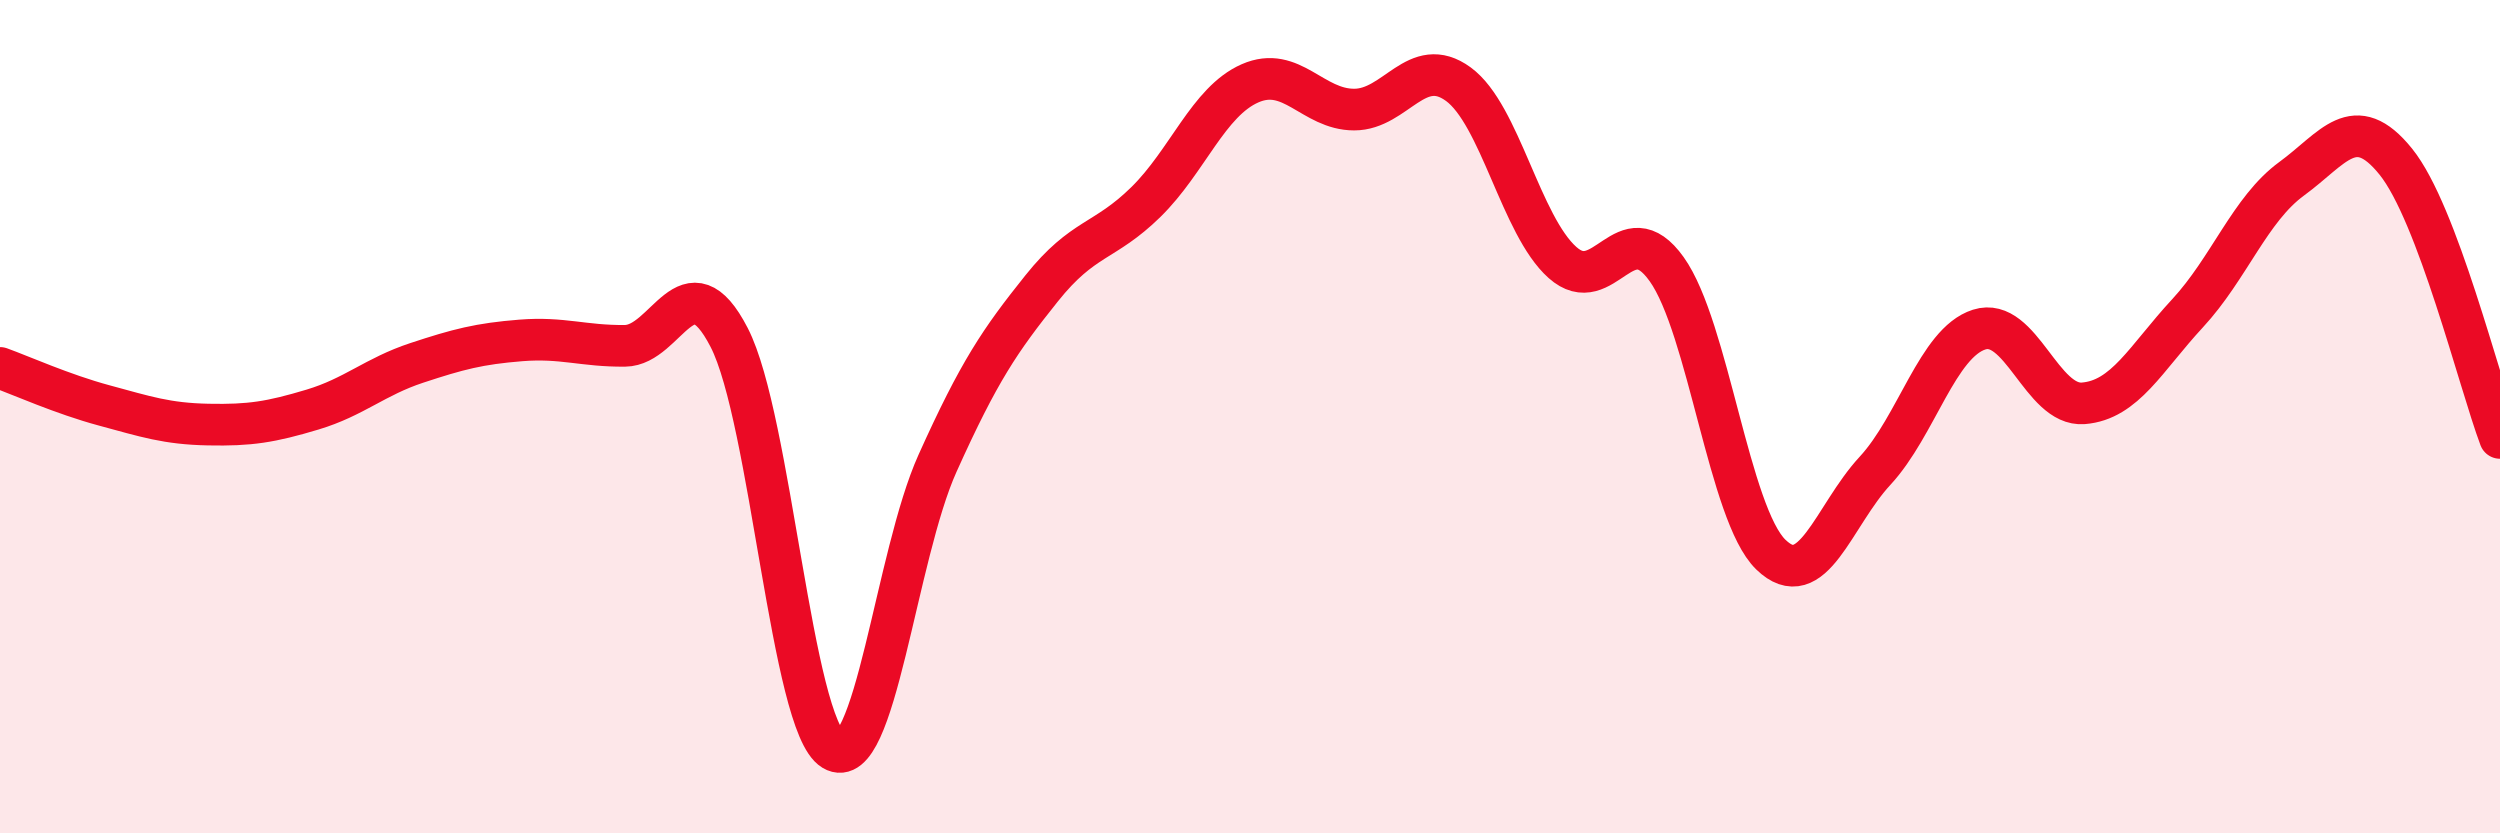
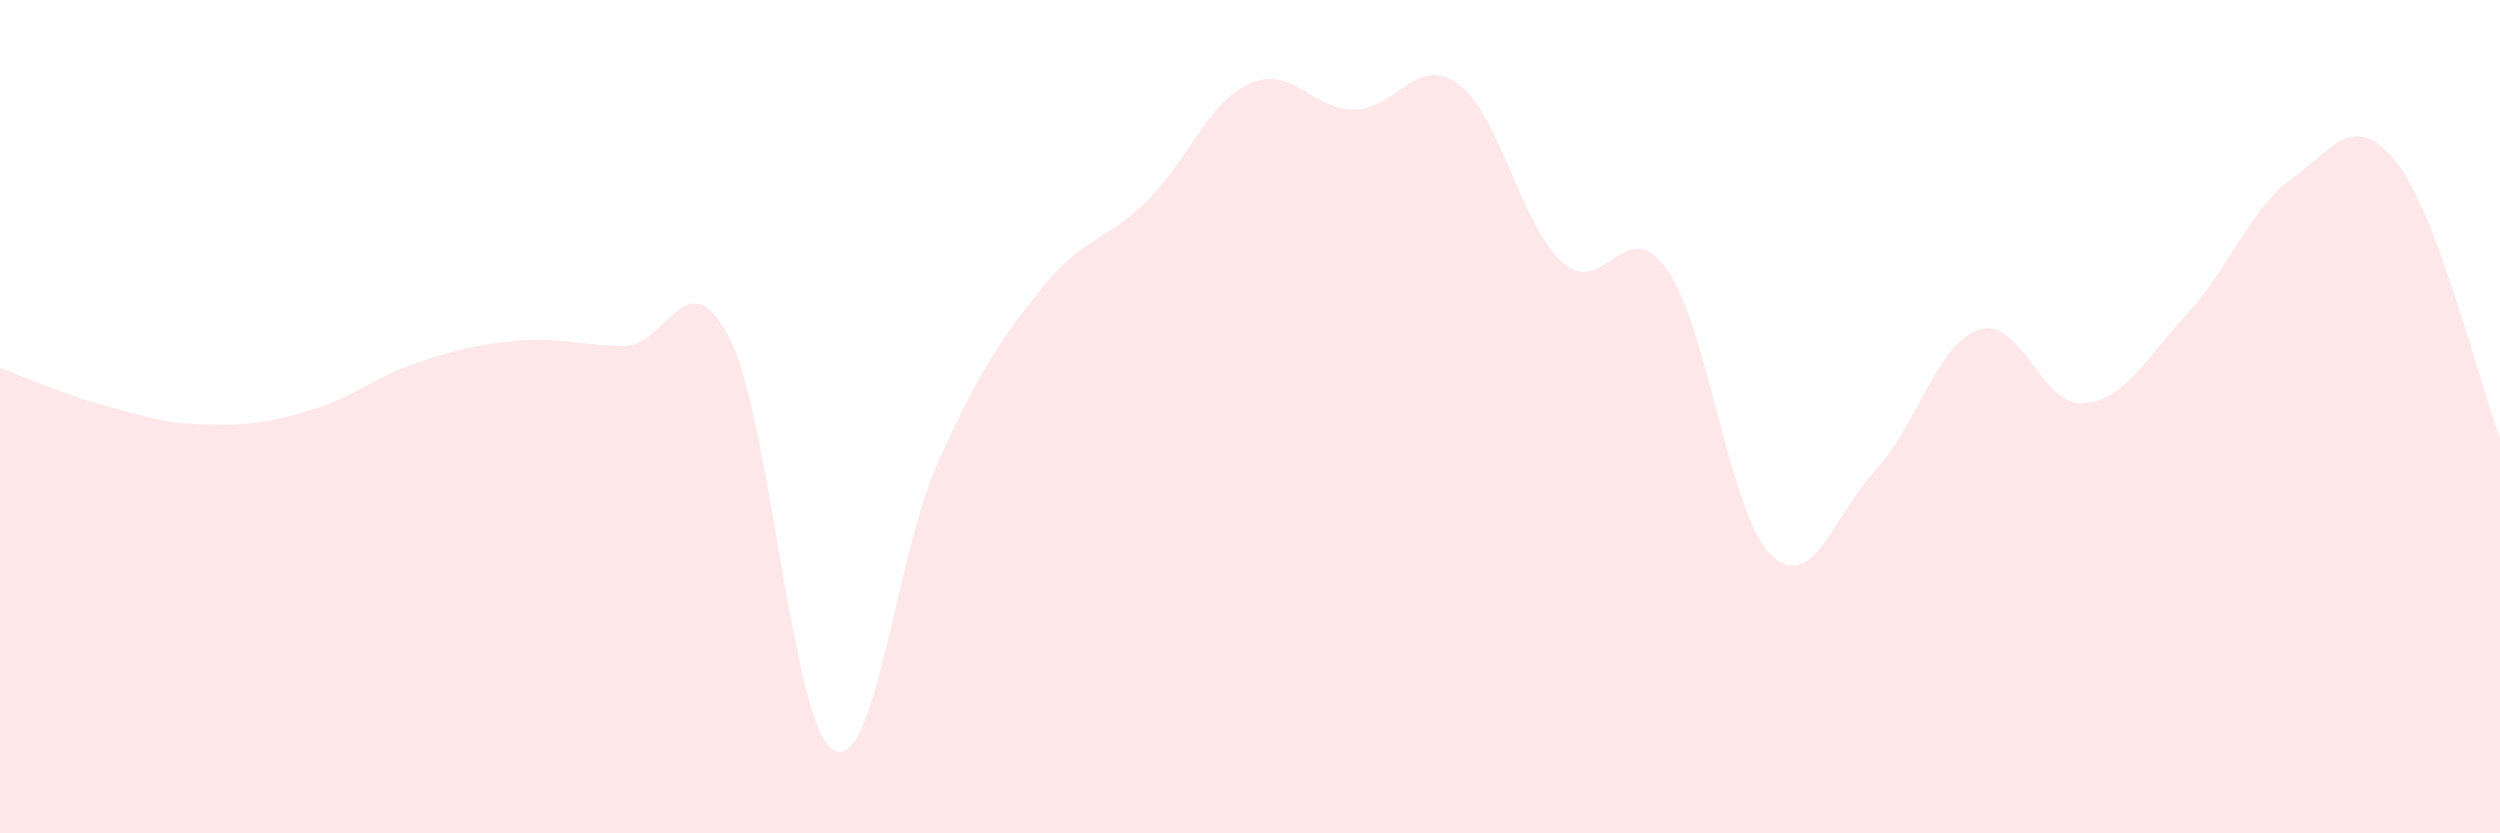
<svg xmlns="http://www.w3.org/2000/svg" width="60" height="20" viewBox="0 0 60 20">
  <path d="M 0,8.83 C 0.5,9.01 1.5,9.46 2.5,9.73 C 3.5,10 4,10.17 5,10.19 C 6,10.21 6.5,10.13 7.5,9.83 C 8.5,9.53 9,9.04 10,8.71 C 11,8.38 11.5,8.25 12.5,8.17 C 13.5,8.09 14,8.31 15,8.3 C 16,8.29 16.5,6.16 17.5,8.1 C 18.5,10.04 19,17.4 20,18 C 21,18.6 21.5,13.34 22.5,11.12 C 23.5,8.9 24,8.17 25,6.92 C 26,5.67 26.5,5.83 27.5,4.85 C 28.5,3.87 29,2.44 30,2 C 31,1.56 31.5,2.63 32.5,2.63 C 33.5,2.63 34,1.29 35,2.02 C 36,2.75 36.5,5.41 37.5,6.3 C 38.5,7.19 39,5.06 40,6.46 C 41,7.86 41.5,12.34 42.5,13.31 C 43.5,14.28 44,12.38 45,11.3 C 46,10.22 46.5,8.23 47.5,7.91 C 48.5,7.59 49,9.76 50,9.68 C 51,9.6 51.5,8.6 52.5,7.52 C 53.5,6.44 54,5.02 55,4.29 C 56,3.56 56.5,2.64 57.5,3.88 C 58.5,5.12 59.5,9.18 60,10.51L60 20L0 20Z" fill="#EB0A25" opacity="0.1" stroke-linecap="round" stroke-linejoin="round" />
-   <path d="M 0,8.83 C 0.5,9.01 1.5,9.46 2.5,9.73 C 3.5,10 4,10.17 5,10.19 C 6,10.21 6.5,10.13 7.5,9.83 C 8.5,9.53 9,9.04 10,8.71 C 11,8.38 11.5,8.25 12.5,8.17 C 13.5,8.09 14,8.31 15,8.3 C 16,8.29 16.5,6.16 17.5,8.1 C 18.5,10.04 19,17.4 20,18 C 21,18.6 21.5,13.34 22.5,11.12 C 23.5,8.9 24,8.17 25,6.92 C 26,5.67 26.5,5.83 27.5,4.85 C 28.5,3.87 29,2.44 30,2 C 31,1.56 31.5,2.63 32.5,2.63 C 33.5,2.63 34,1.29 35,2.02 C 36,2.75 36.5,5.41 37.5,6.3 C 38.5,7.19 39,5.06 40,6.46 C 41,7.86 41.5,12.34 42.5,13.31 C 43.5,14.28 44,12.38 45,11.3 C 46,10.22 46.5,8.23 47.5,7.91 C 48.5,7.59 49,9.76 50,9.68 C 51,9.6 51.5,8.6 52.5,7.52 C 53.5,6.44 54,5.02 55,4.29 C 56,3.56 56.5,2.64 57.5,3.88 C 58.5,5.12 59.5,9.18 60,10.51" stroke="#EB0A25" stroke-width="1" fill="none" stroke-linecap="round" stroke-linejoin="round" />
</svg>